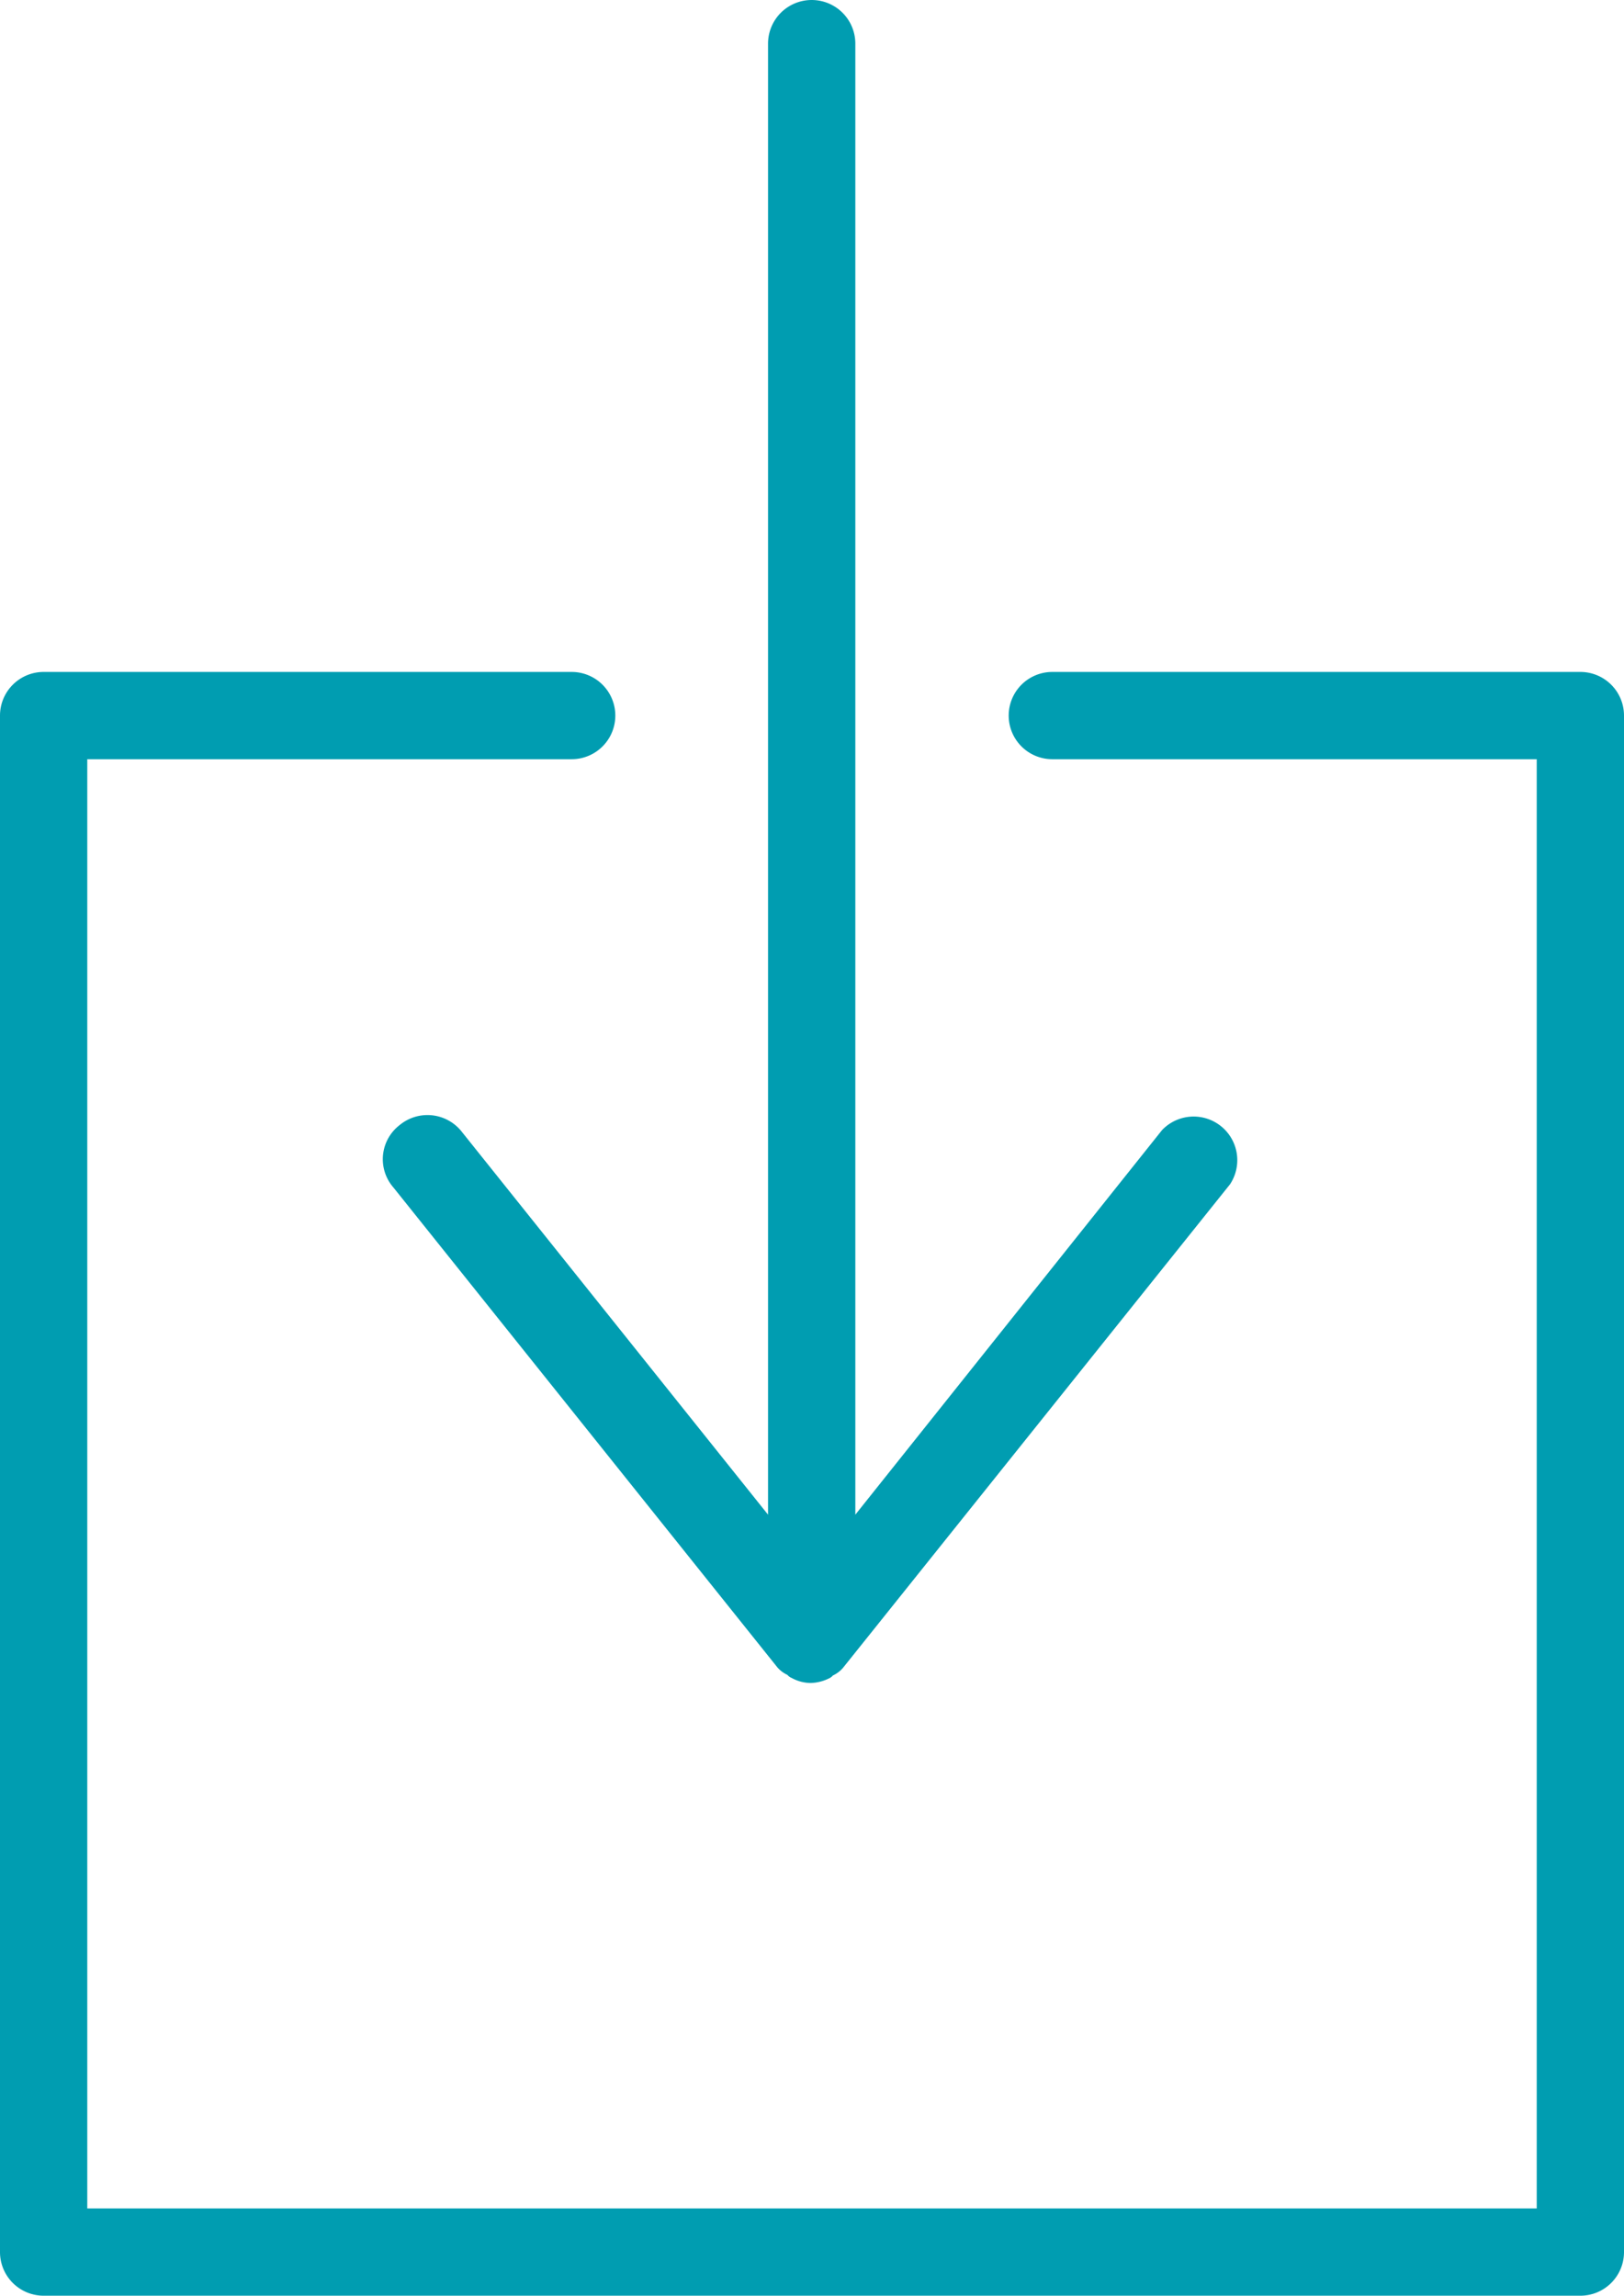
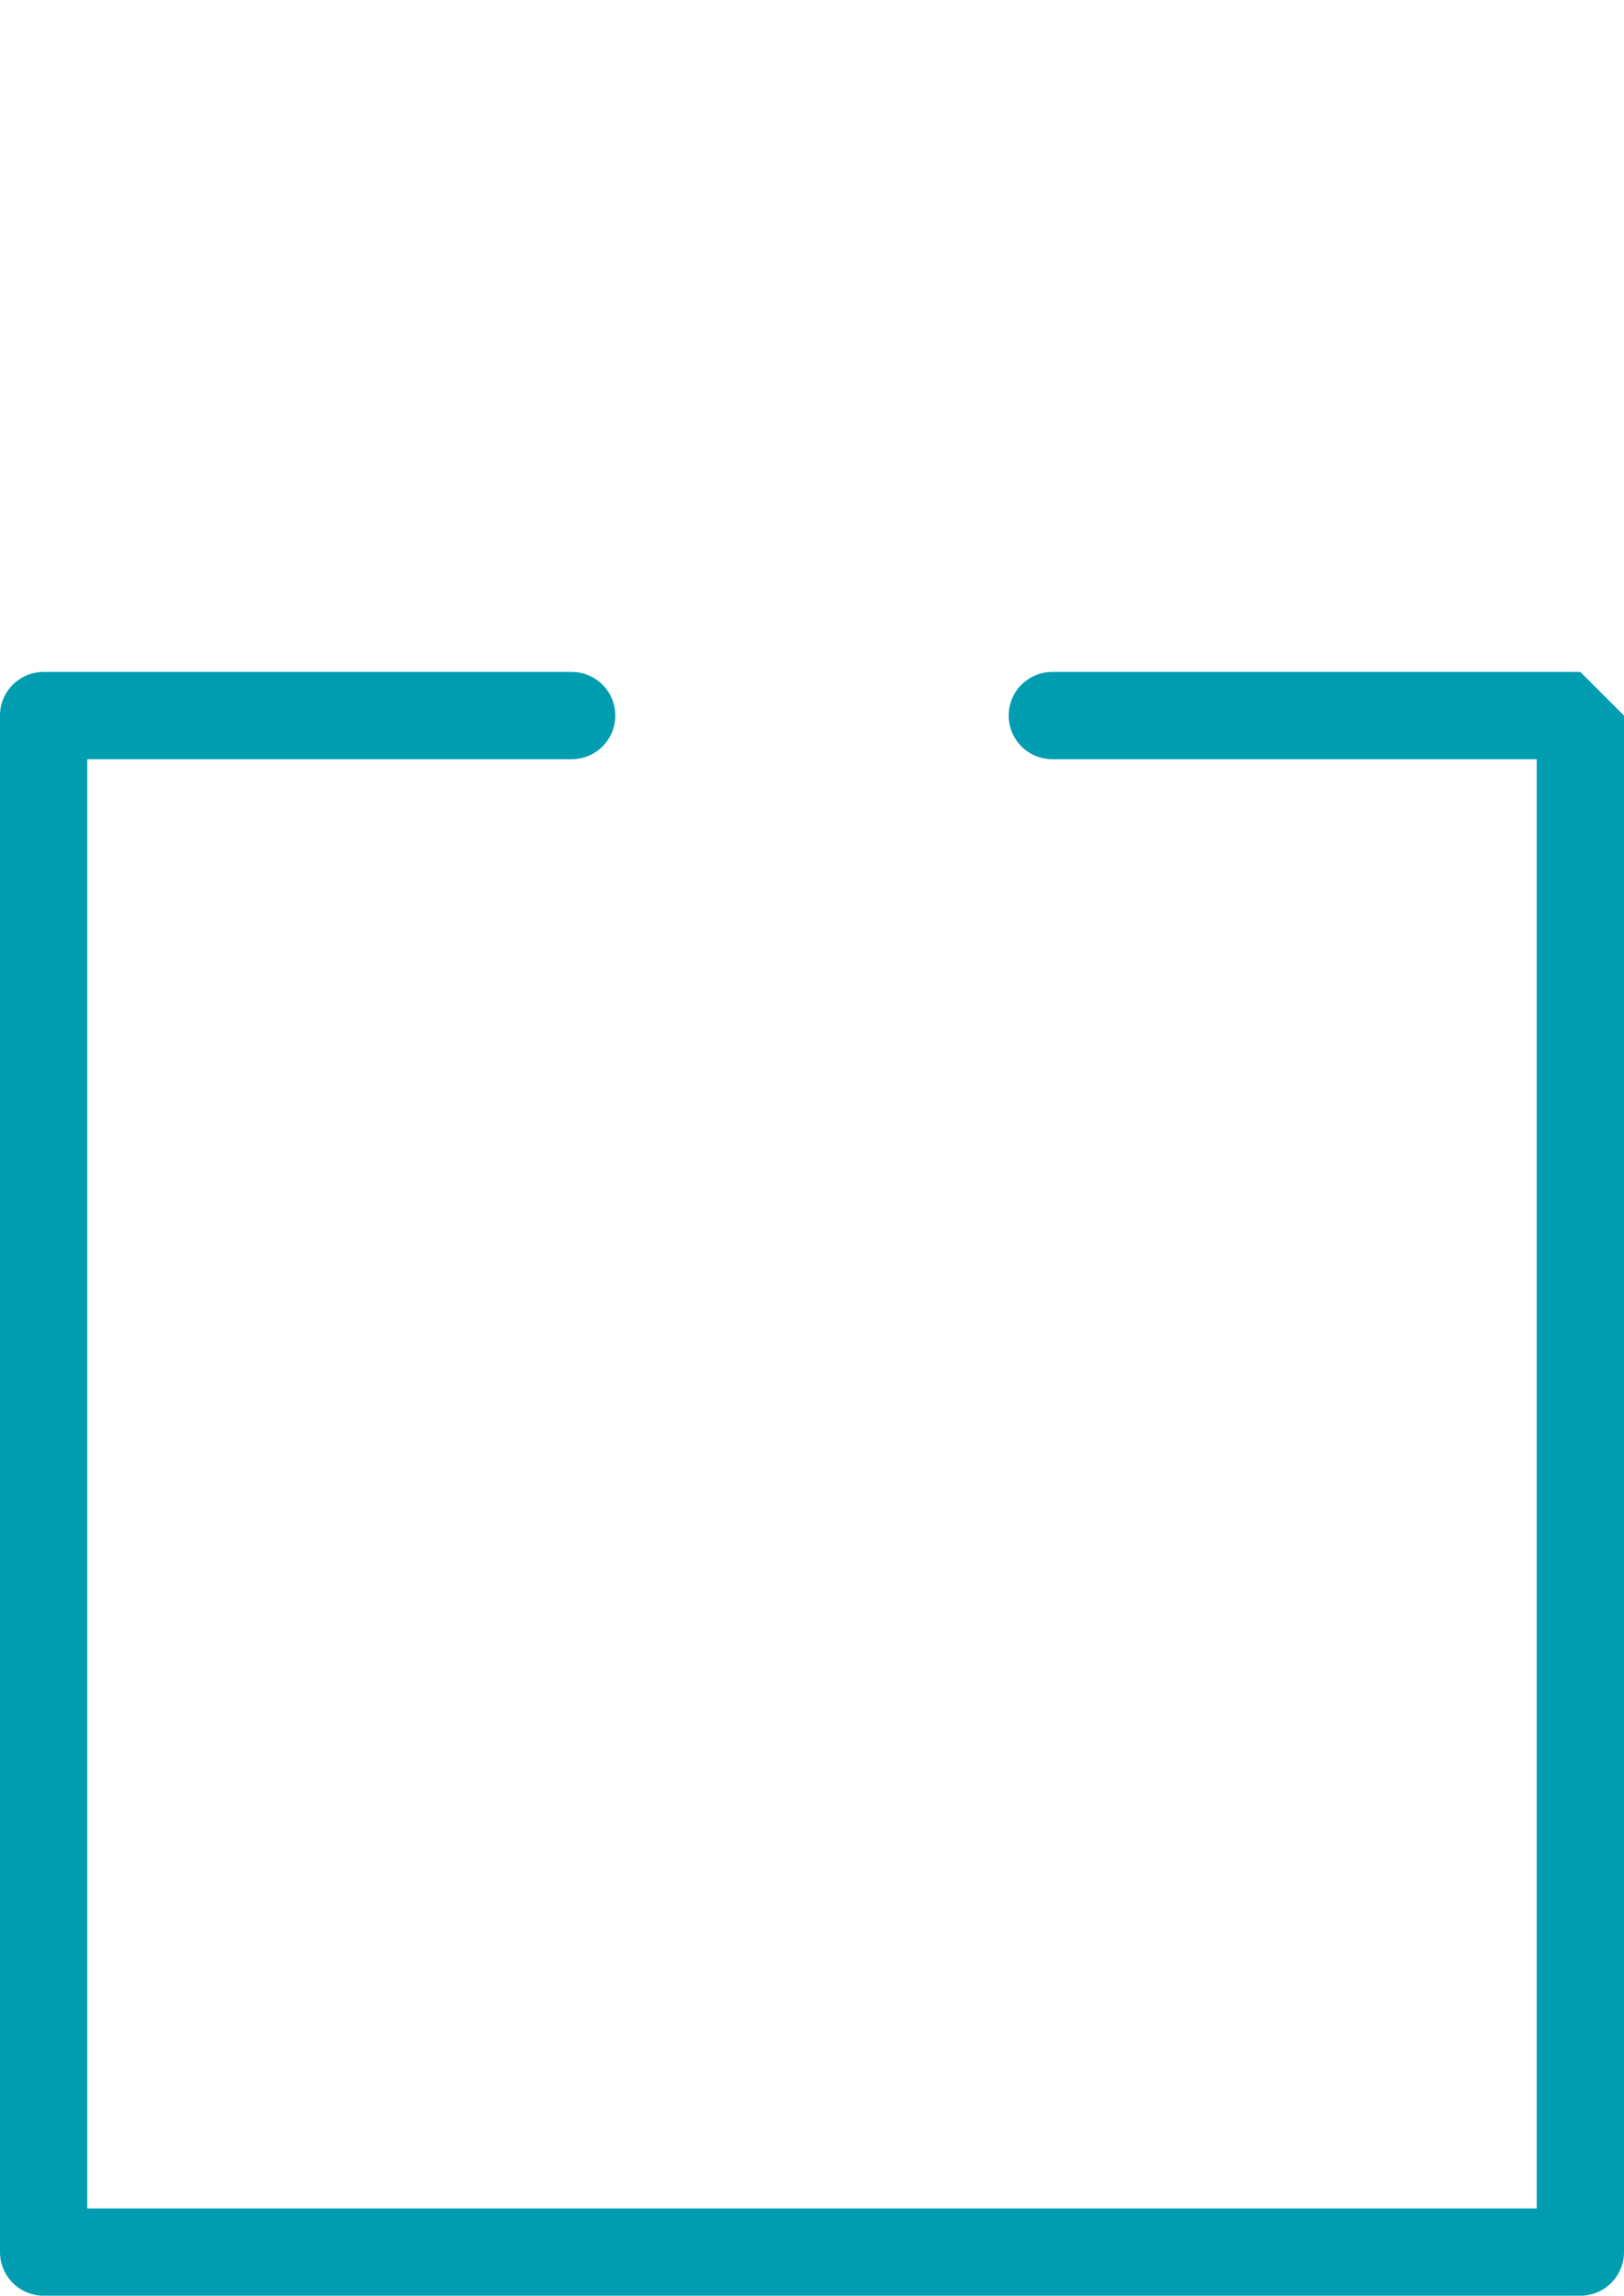
<svg xmlns="http://www.w3.org/2000/svg" viewBox="0 0 26.05 36.83">
  <defs>
    <style>.cls-1{fill:#009db1;}</style>
  </defs>
  <g id="Ebene_2" data-name="Ebene 2">
    <g id="Working_area" data-name="Working area">
-       <path class="cls-1" d="M7.41,18.16a.7.7,0,0,0-1-.11.69.69,0,0,0-.1,1l6.16,7.7,0,0a.48.48,0,0,0,.16.12.18.18,0,0,0,.07.05A.64.64,0,0,0,13,27a.69.69,0,0,0,.29-.07.18.18,0,0,0,.07-.05.48.48,0,0,0,.16-.12l0,0L19.73,19a.7.7,0,0,0-1.09-.87L13.72,24.3V.7a.7.7,0,1,0-1.4,0V24.3Z" />
-       <path class="cls-1" d="M25.35,10.78H16.88a.7.7,0,0,0,0,1.4h7.77V35.43H1.4V12.18H9.17a.7.7,0,1,0,0-1.4H.7a.7.7,0,0,0-.7.7V36.13a.7.7,0,0,0,.7.7H25.35a.7.7,0,0,0,.7-.7V11.48A.7.7,0,0,0,25.35,10.78Z" />
+       <path class="cls-1" d="M25.35,10.78H16.88a.7.7,0,0,0,0,1.4h7.77V35.43H1.4V12.18H9.17a.7.7,0,1,0,0-1.4H.7a.7.7,0,0,0-.7.7V36.13a.7.7,0,0,0,.7.7H25.35a.7.7,0,0,0,.7-.7V11.48Z" />
    </g>
  </g>
</svg>